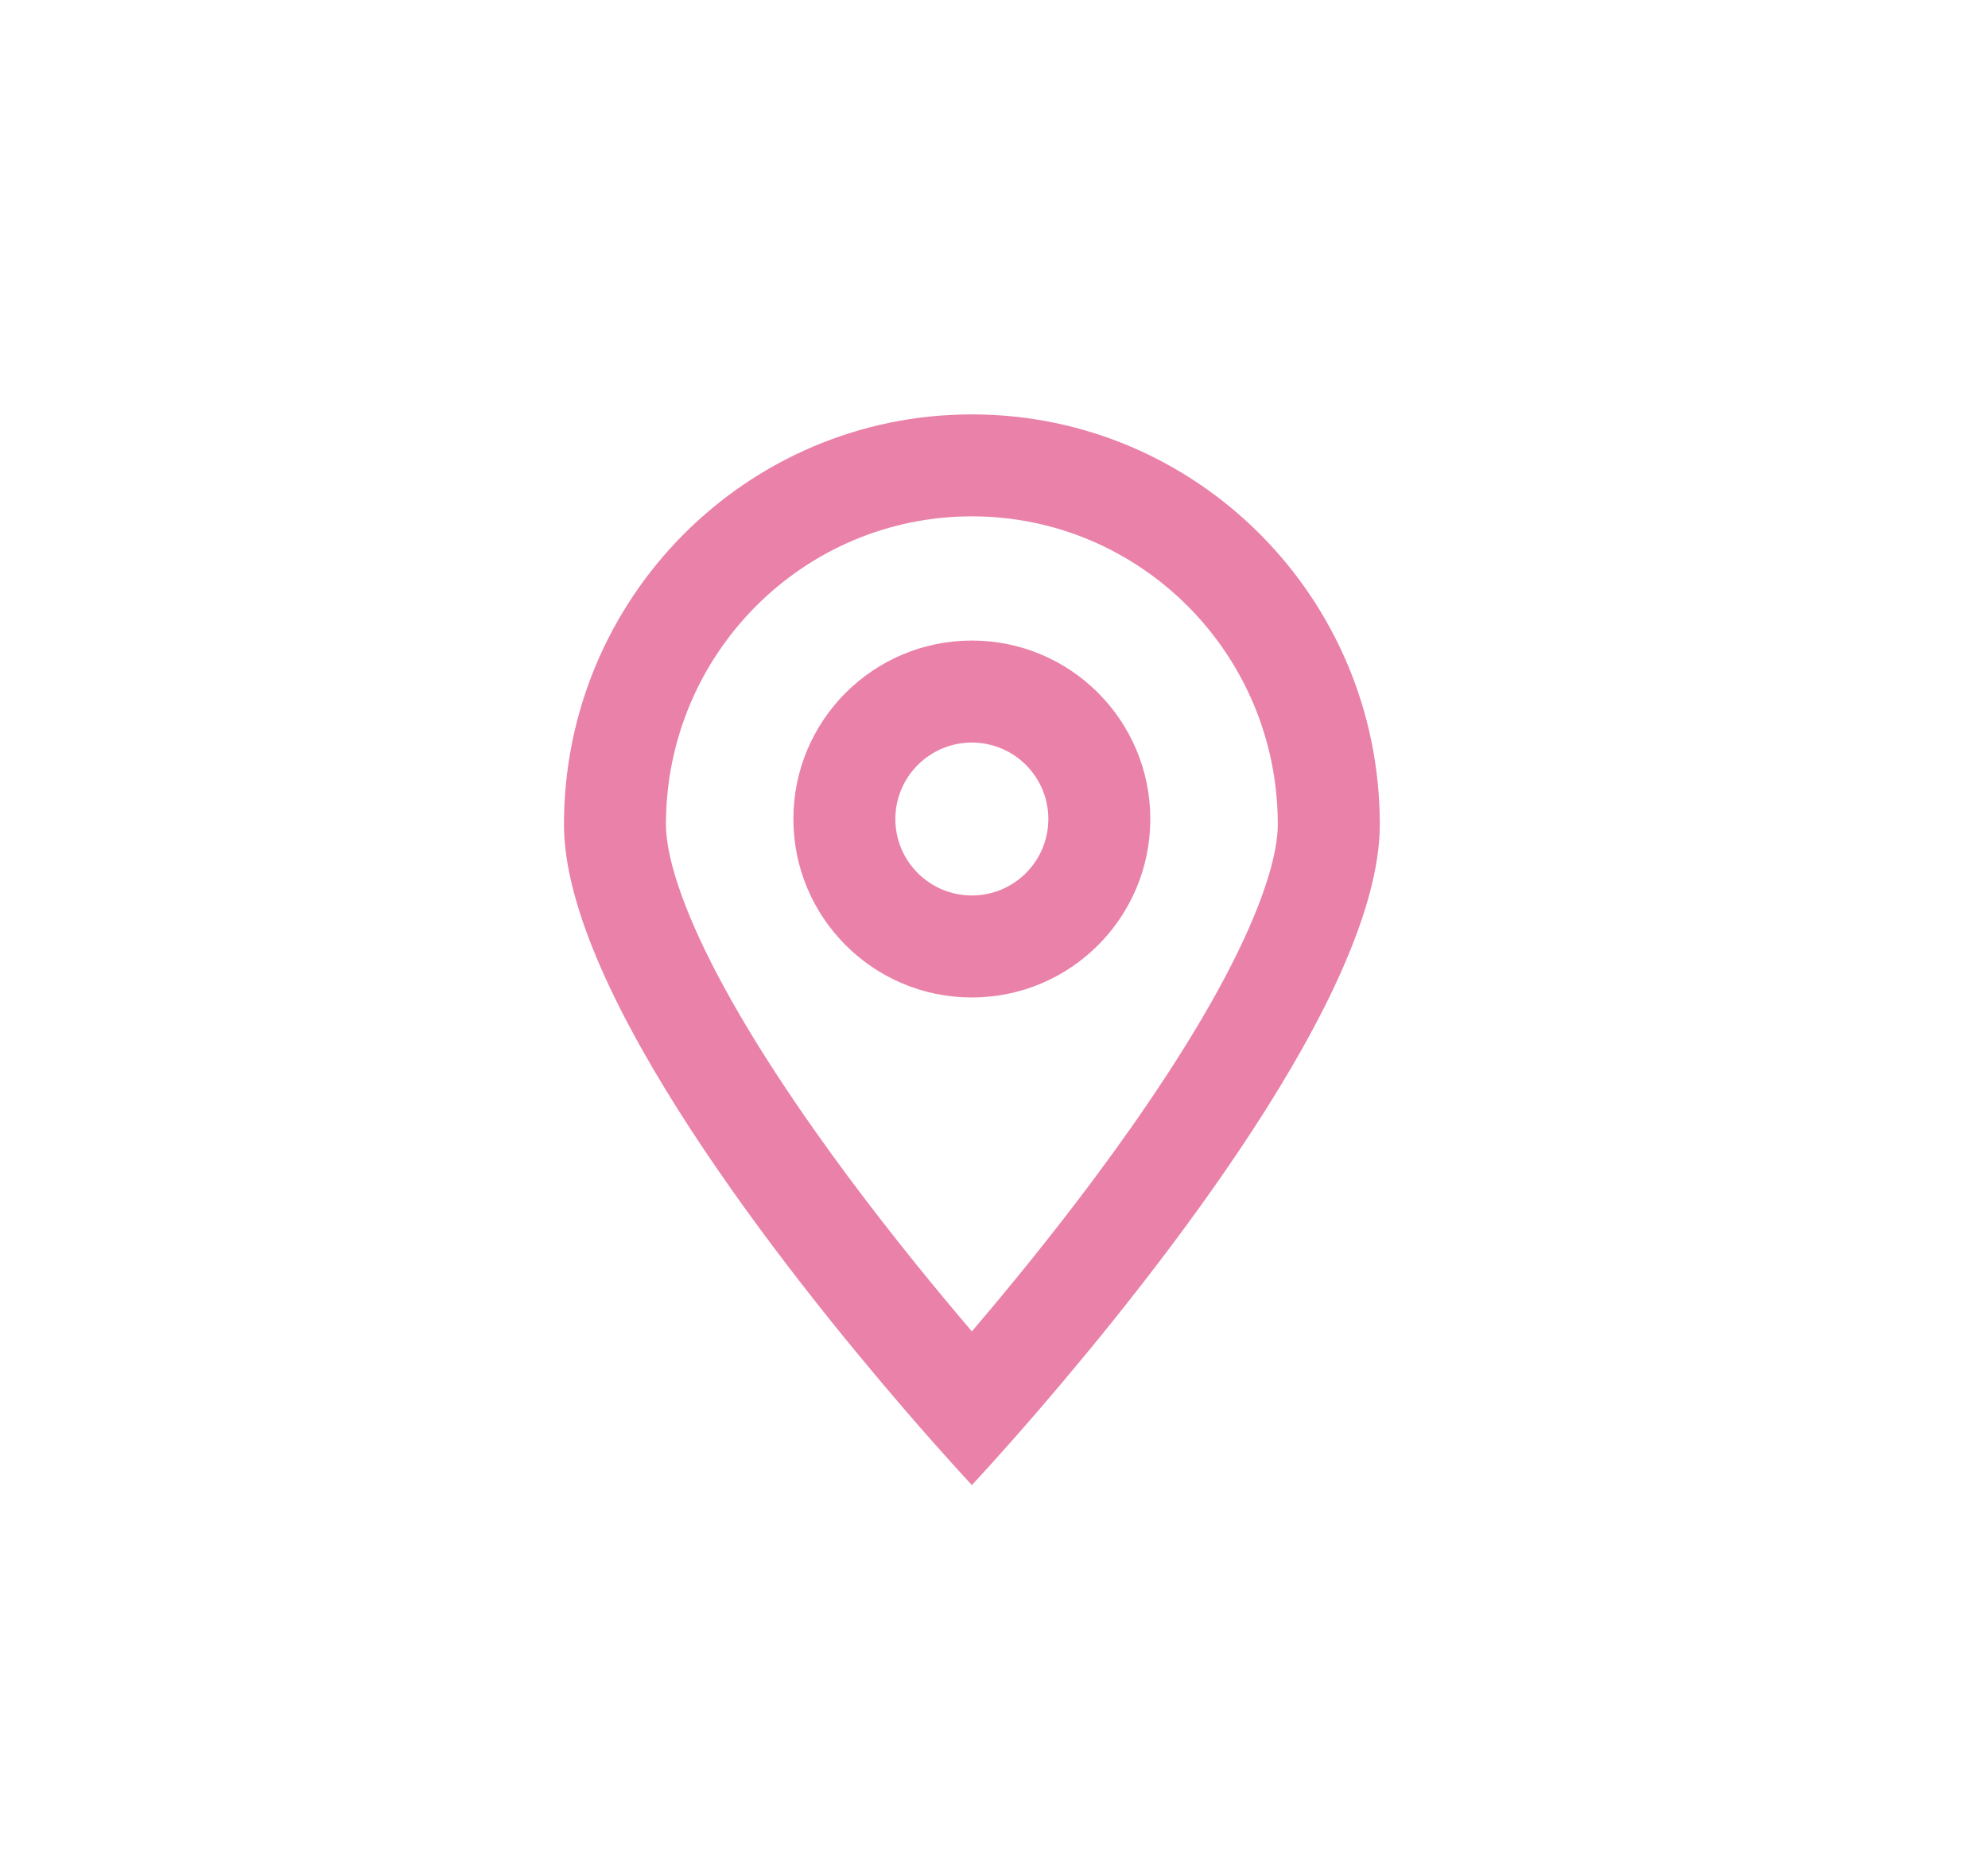
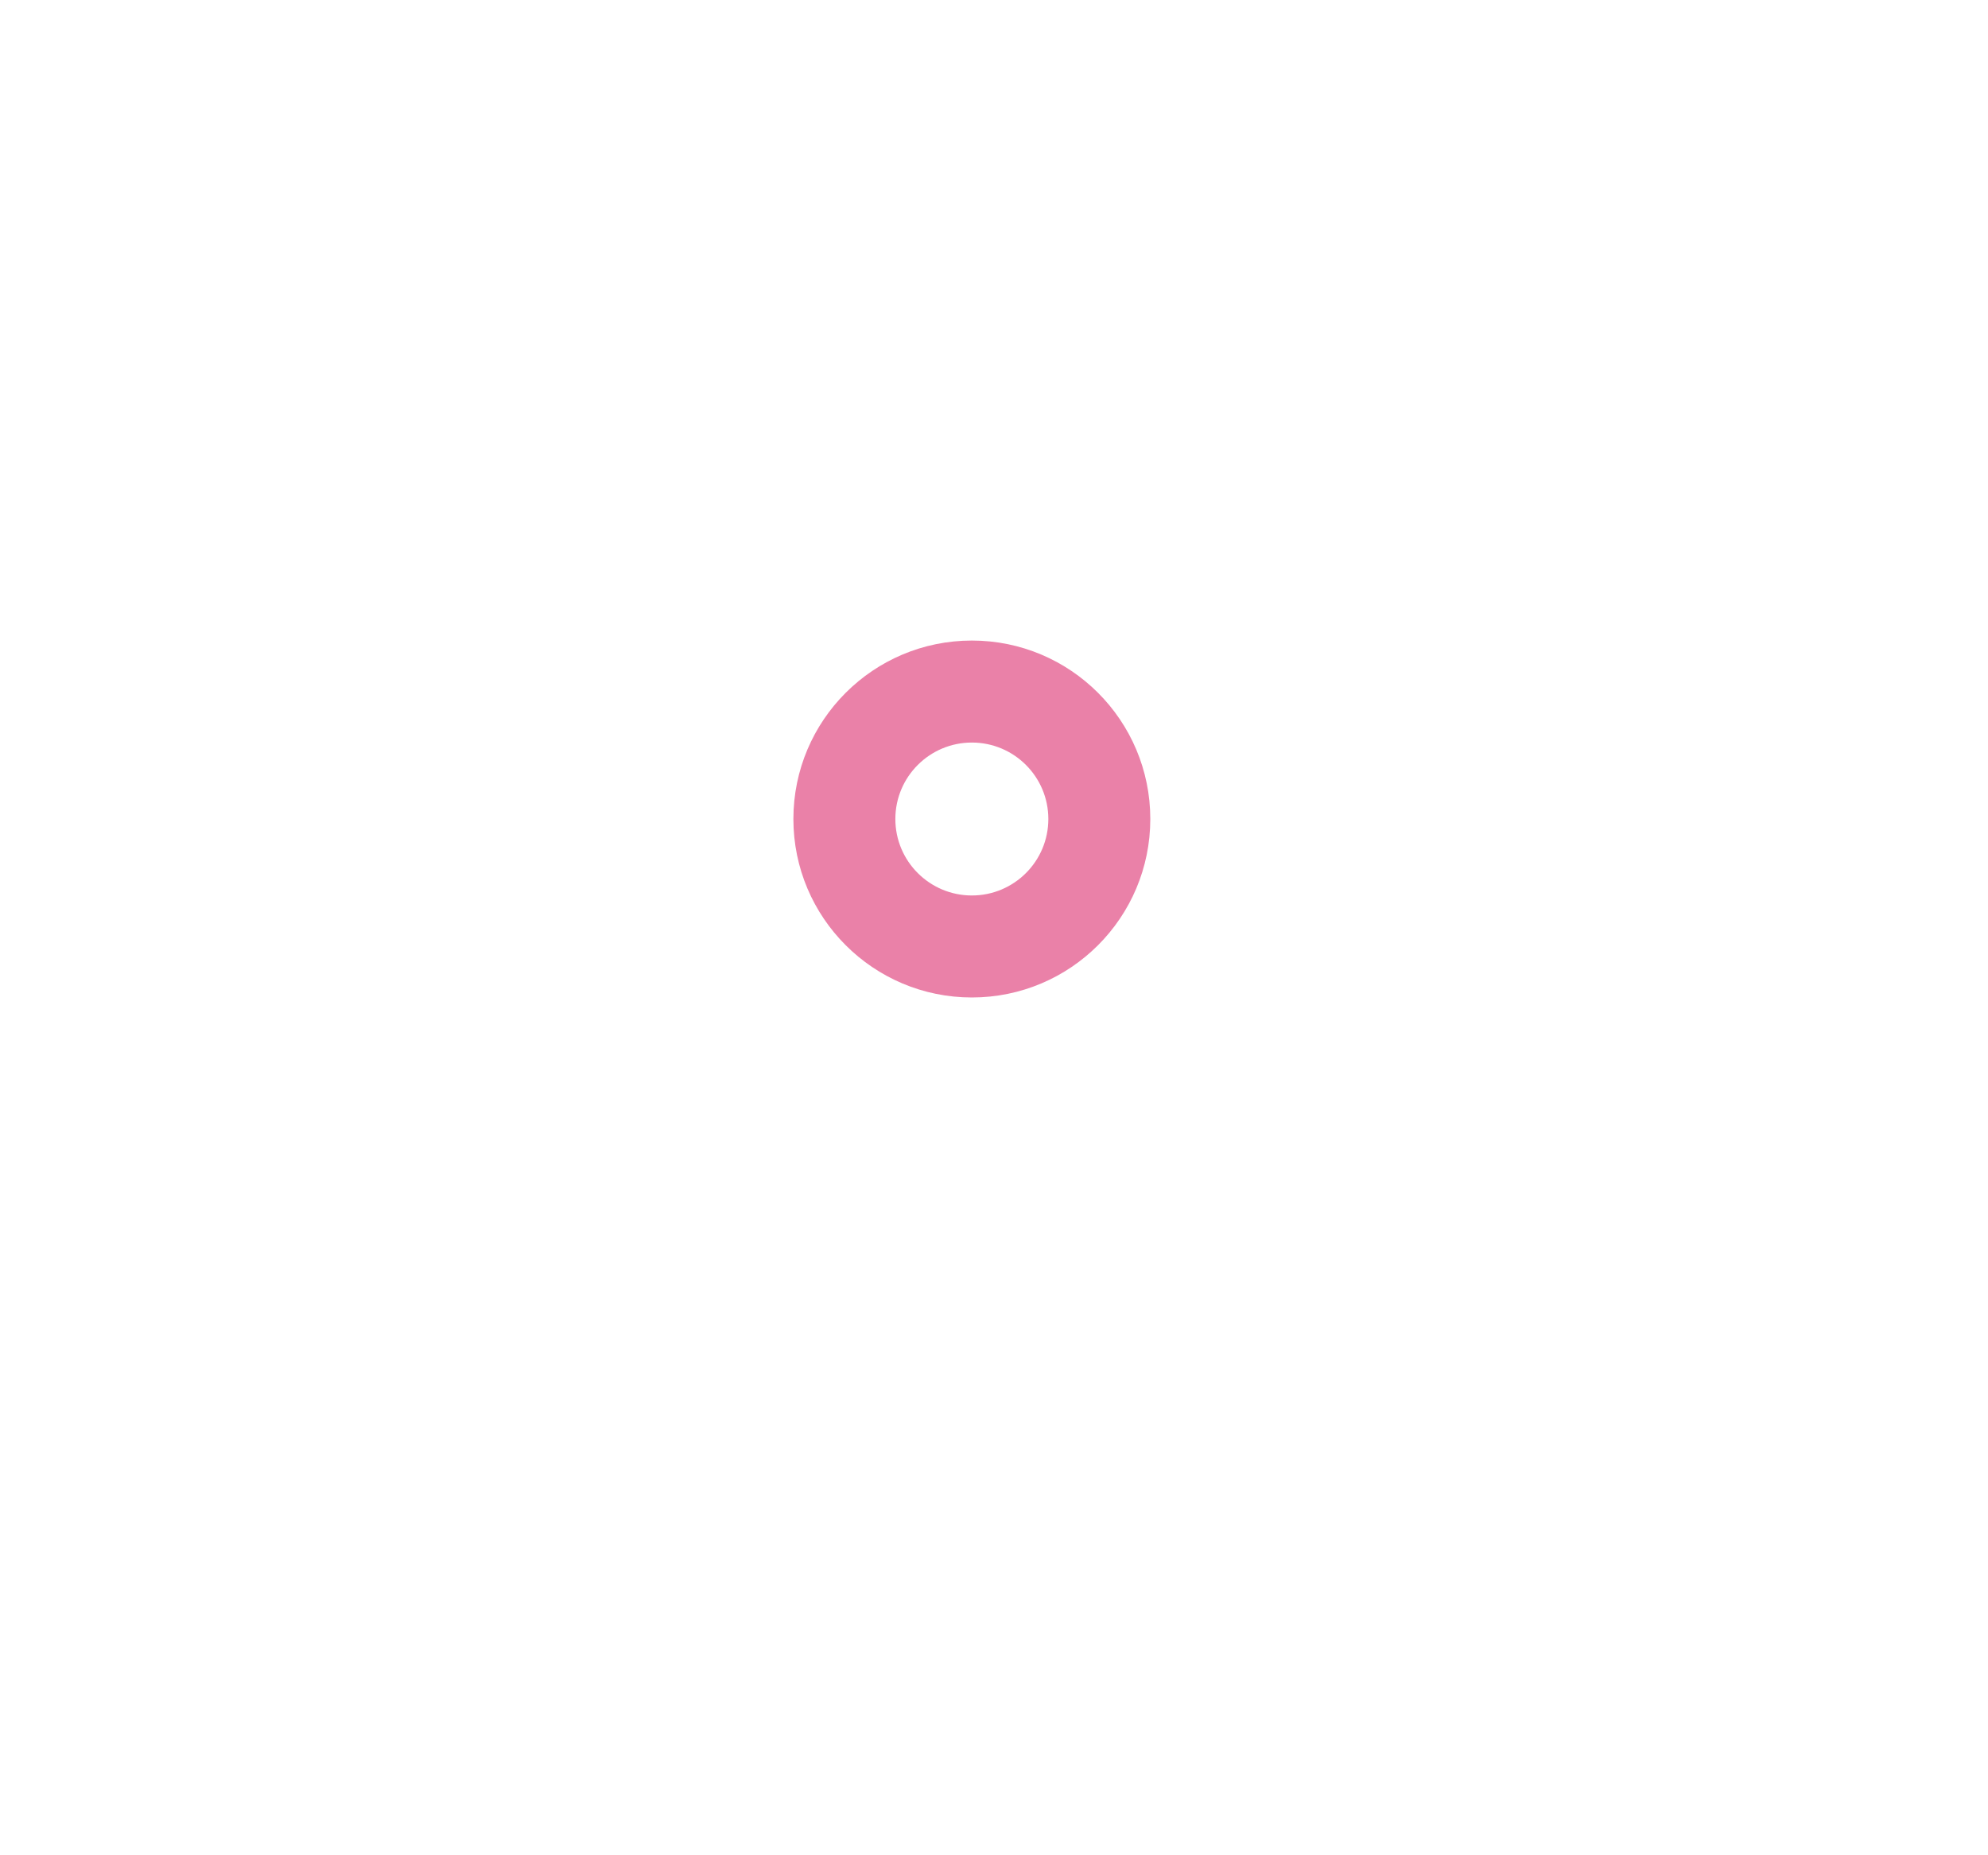
<svg xmlns="http://www.w3.org/2000/svg" width="45" height="42" viewBox="0 0 45 42" fill="none">
-   <path fill-rule="evenodd" clip-rule="evenodd" d="M27.748 22.087C28.573 20.522 28.924 19.361 28.924 18.664C28.924 14.8 25.812 11.689 21.999 11.689C18.186 11.689 15.074 14.8 15.074 18.664C15.074 19.361 15.425 20.522 16.25 22.087C17.039 23.582 18.116 25.185 19.233 26.685C20.216 28.003 21.202 29.206 21.999 30.14C22.796 29.206 23.783 28.003 24.765 26.685C25.883 25.185 26.96 23.582 27.748 22.087ZM23.542 31.887C26.17 28.835 31.233 22.46 31.233 18.664C31.233 13.537 27.099 9.381 21.999 9.381C16.9 9.381 12.766 13.537 12.766 18.664C12.766 22.46 17.829 28.835 20.457 31.887C21.378 32.957 21.999 33.619 21.999 33.619C21.999 33.619 22.621 32.957 23.542 31.887Z" fill="#EA81A8" />
  <path fill-rule="evenodd" clip-rule="evenodd" d="M21.999 20.272C22.955 20.272 23.73 19.497 23.73 18.541C23.73 17.585 22.955 16.81 21.999 16.81C21.043 16.81 20.267 17.585 20.267 18.541C20.267 19.497 21.043 20.272 21.999 20.272ZM21.999 22.581C24.23 22.581 26.038 20.772 26.038 18.541C26.038 16.31 24.23 14.501 21.999 14.501C19.768 14.501 17.959 16.31 17.959 18.541C17.959 20.772 19.768 22.581 21.999 22.581Z" fill="#EA81A8" />
</svg>